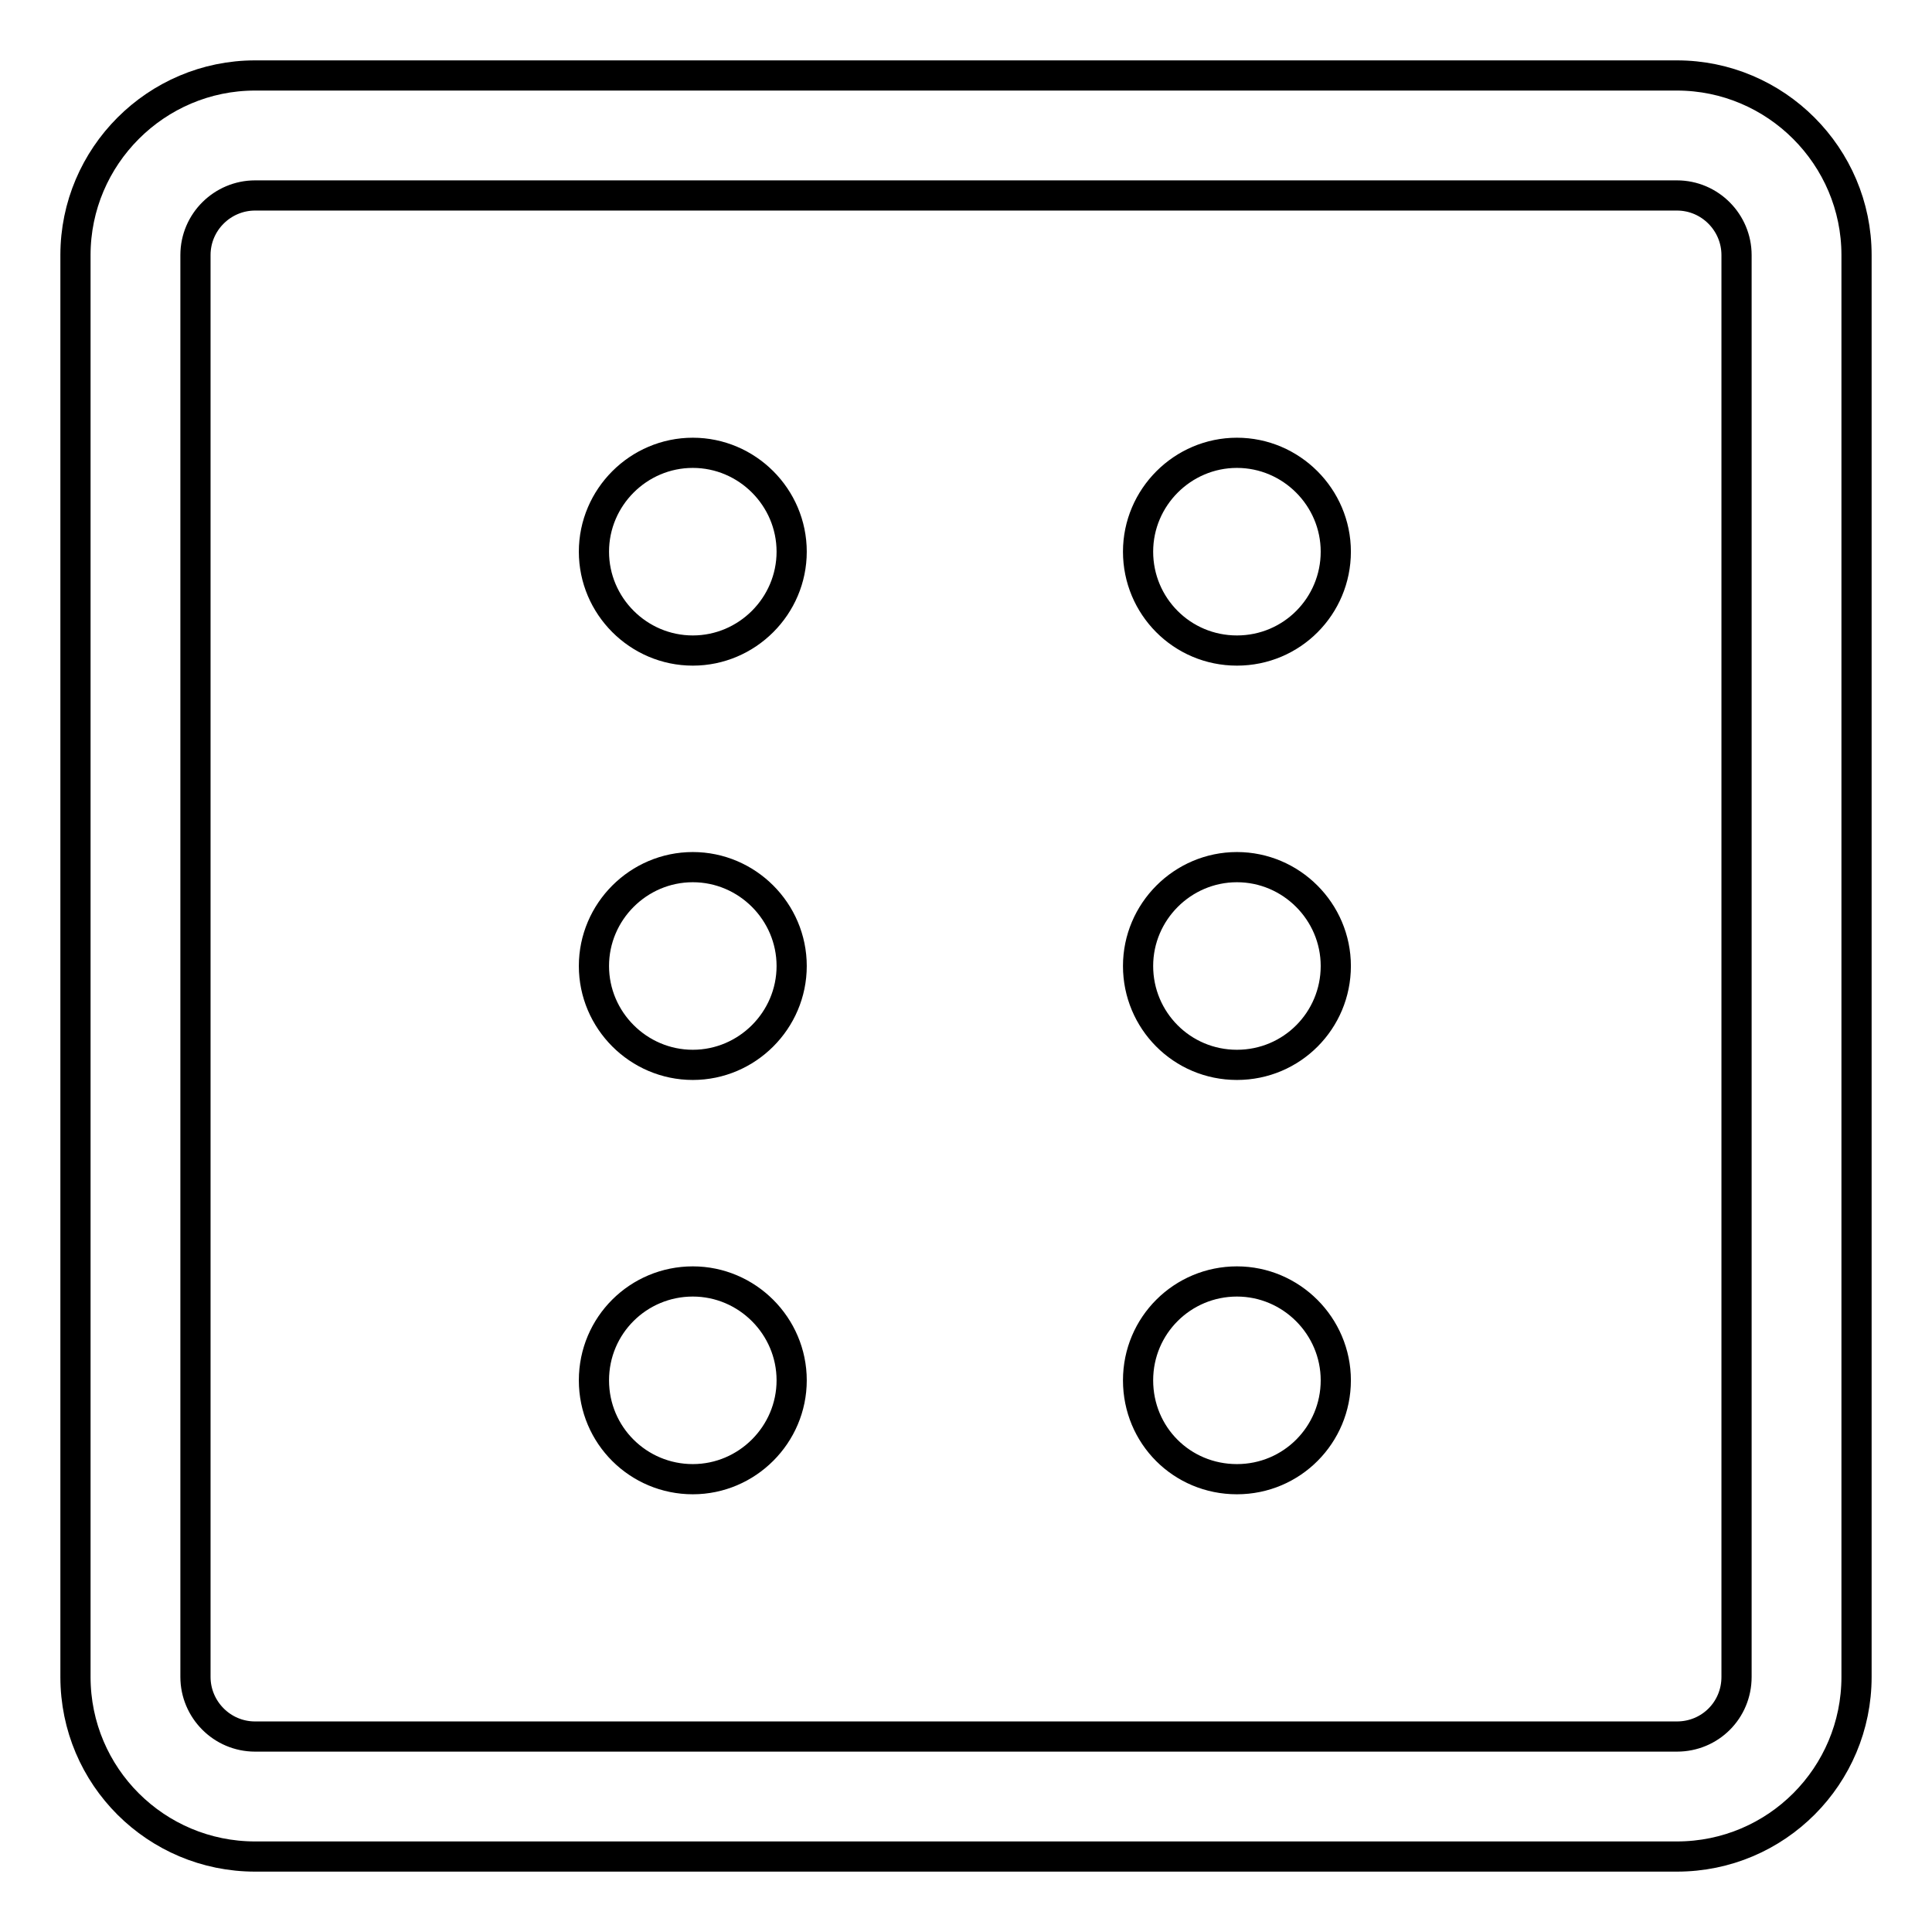
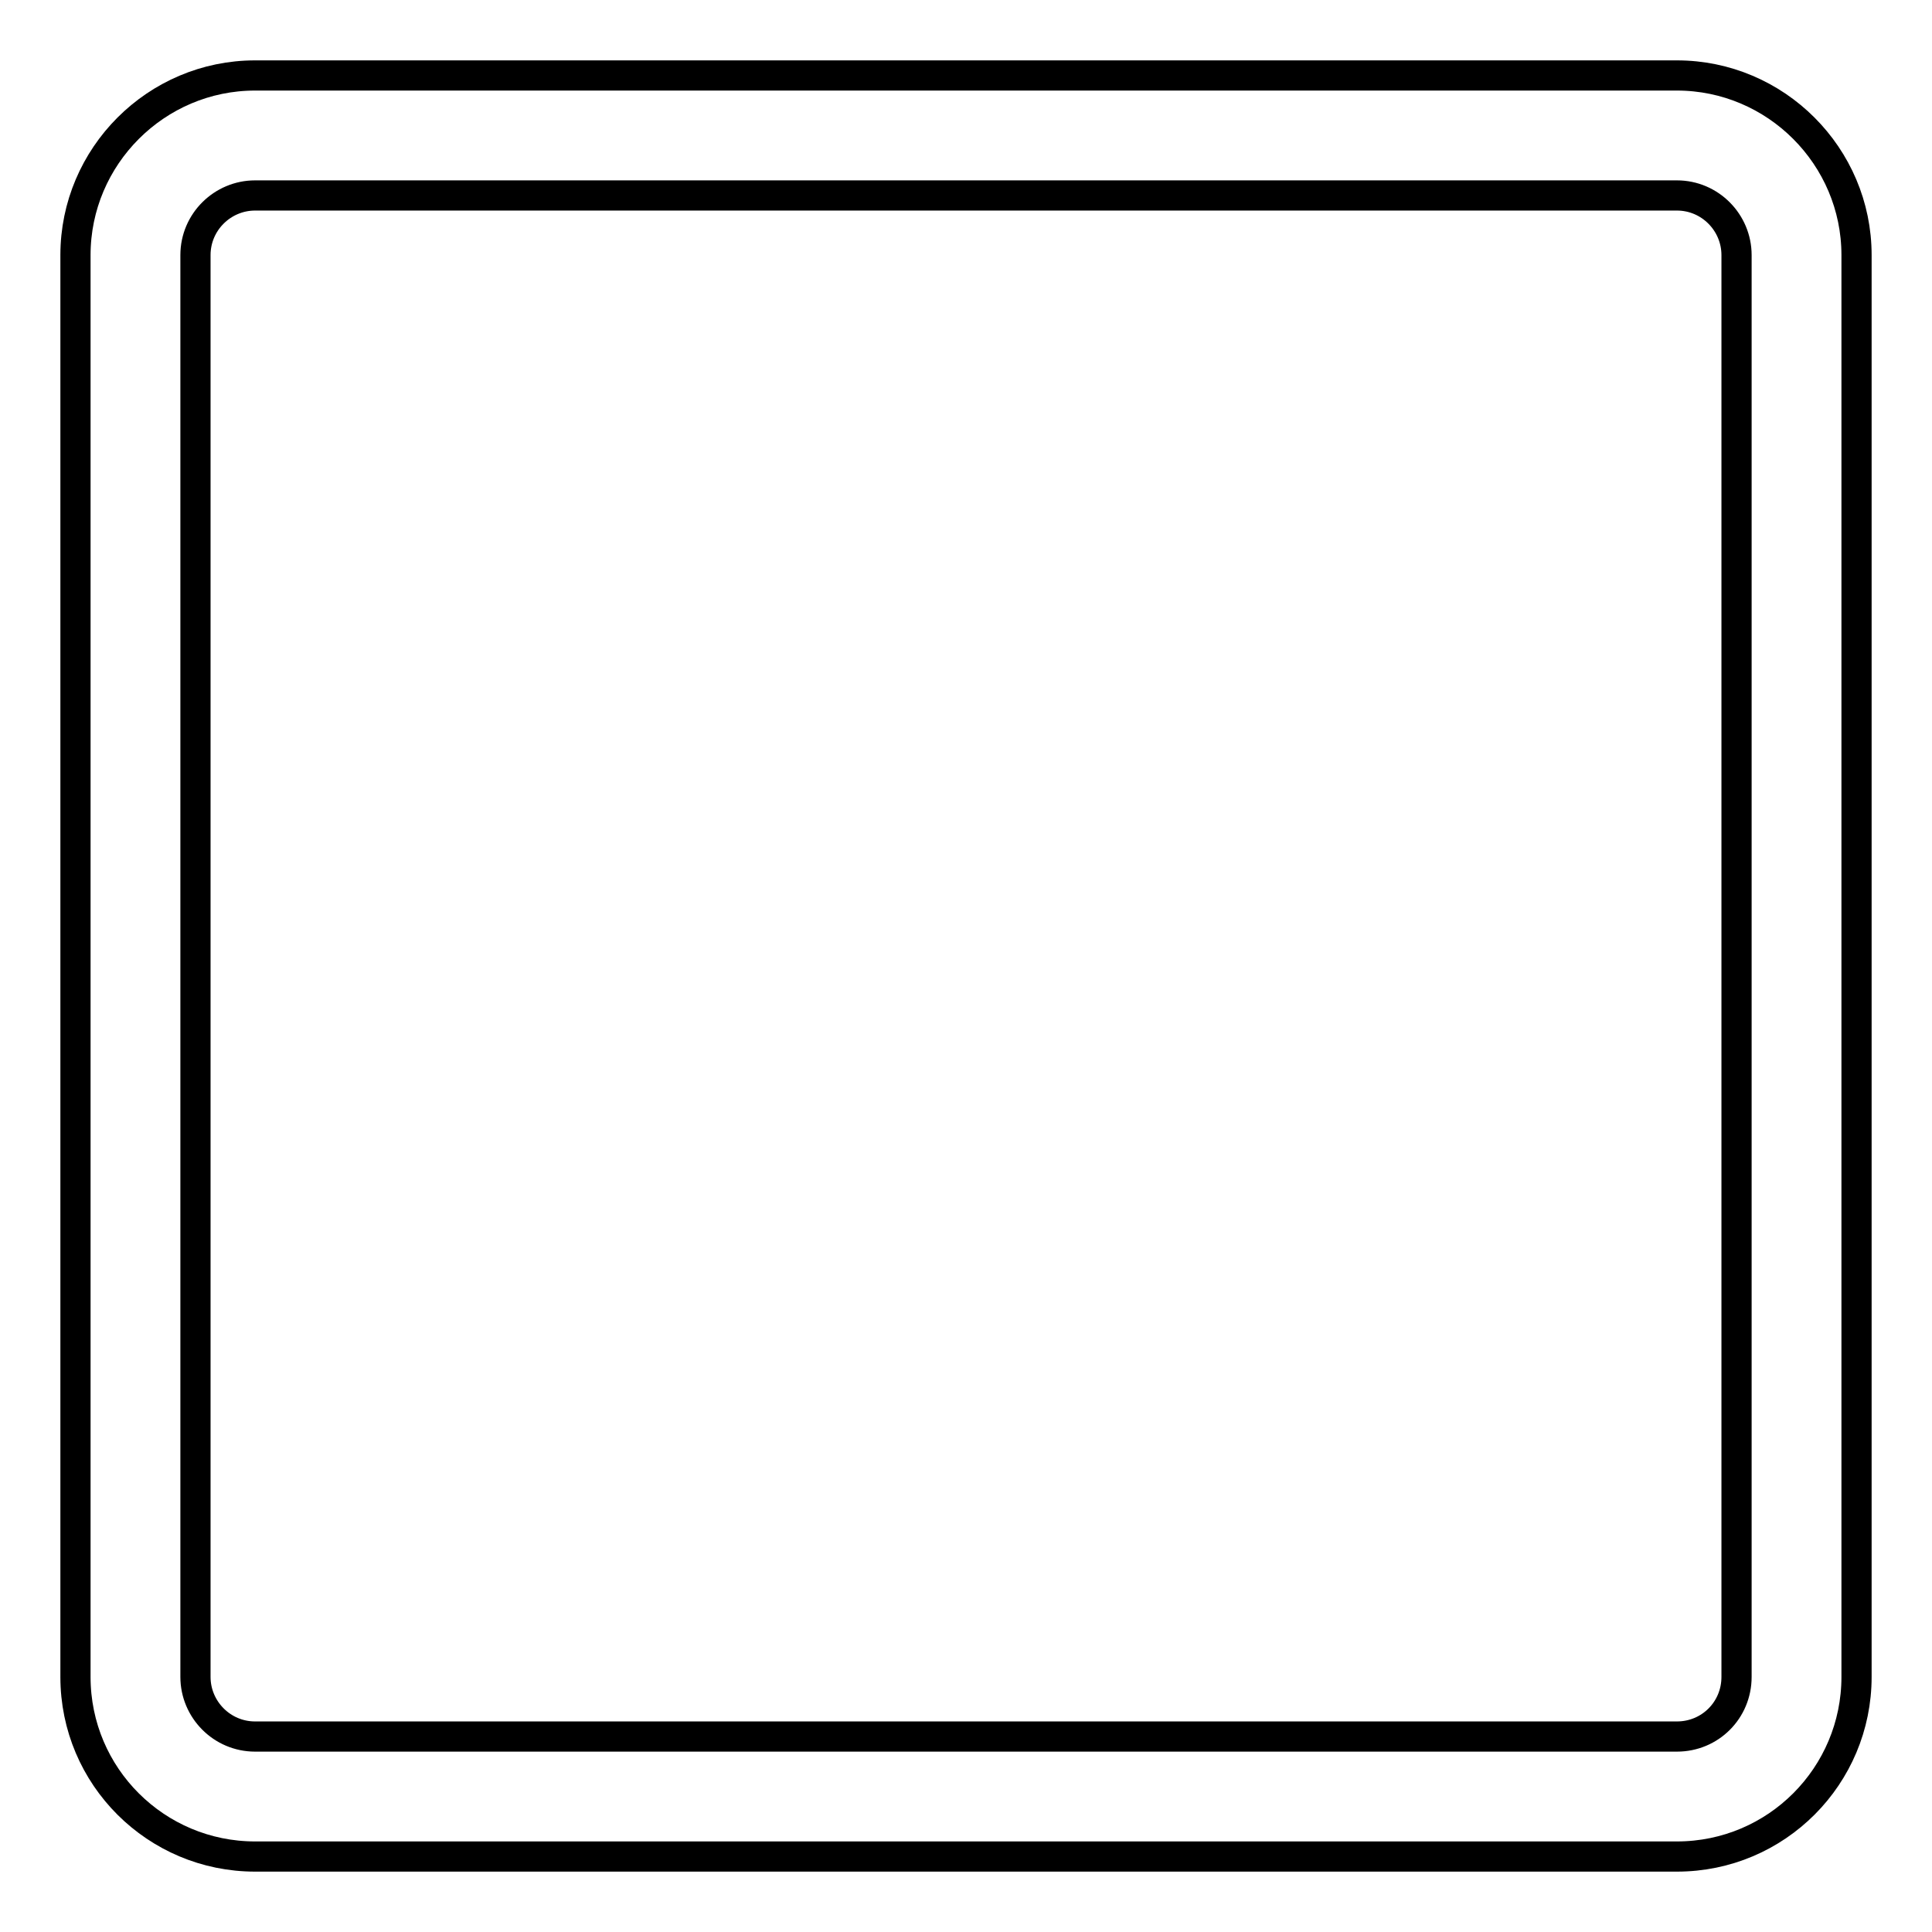
<svg xmlns="http://www.w3.org/2000/svg" version="1.1" x="0px" y="0px" viewBox="0 0 256 256" enable-background="new 0 0 256 256" xml:space="preserve">
  <g>
    <path stroke-width="4" fill-opacity="0" stroke="#000000" d="M222.2,10H33.8C20.7,10,10,20.7,10,33.8v188.4c0,13.2,10.7,23.8,23.8,23.8h188.4 c13.2,0,23.8-10.7,23.8-23.8V33.8C246,20.7,235.3,10,222.2,10z M222.2,230.1H33.8c-4.4,0-7.9-3.6-7.9-7.9V33.8 c0-4.4,3.6-7.9,7.9-7.9l0,0h188.4c4.4,0,7.9,3.6,7.9,7.9l0,0v188.4C230.1,226.6,226.6,230.1,222.2,230.1z" />
-     <path stroke-width="4" fill-opacity="0" stroke="#000000" d="M91.8,60c-7.2,0-13.1,5.9-13.1,13.1s5.9,13.1,13.1,13.1s13.1-5.9,13.1-13.1C104.9,65.9,99,60,91.8,60z  M91.8,114.9c-7.2,0-13.1,5.9-13.1,13.1s5.9,13.1,13.1,13.1s13.1-5.9,13.1-13.1C104.9,120.8,99,114.9,91.8,114.9z M91.8,169.8 c-7.2,0-13.1,5.8-13.1,13.1S84.6,196,91.8,196s13.1-5.9,13.1-13.1C104.9,175.7,99,169.8,91.8,169.8z M163.9,60 c-7.2,0-13.1,5.9-13.1,13.1s5.8,13.1,13.1,13.1S177,80.3,177,73.1C177,65.9,171.1,60,163.9,60z M163.9,114.9 c-7.2,0-13.1,5.9-13.1,13.1s5.8,13.1,13.1,13.1S177,135.2,177,128l0,0C177,120.8,171.1,114.9,163.9,114.9L163.9,114.9z  M163.9,169.8c-7.2,0-13.1,5.8-13.1,13.1s5.8,13.1,13.1,13.1s13.1-5.9,13.1-13.1C177,175.7,171.1,169.8,163.9,169.8z" />
  </g>
</svg>